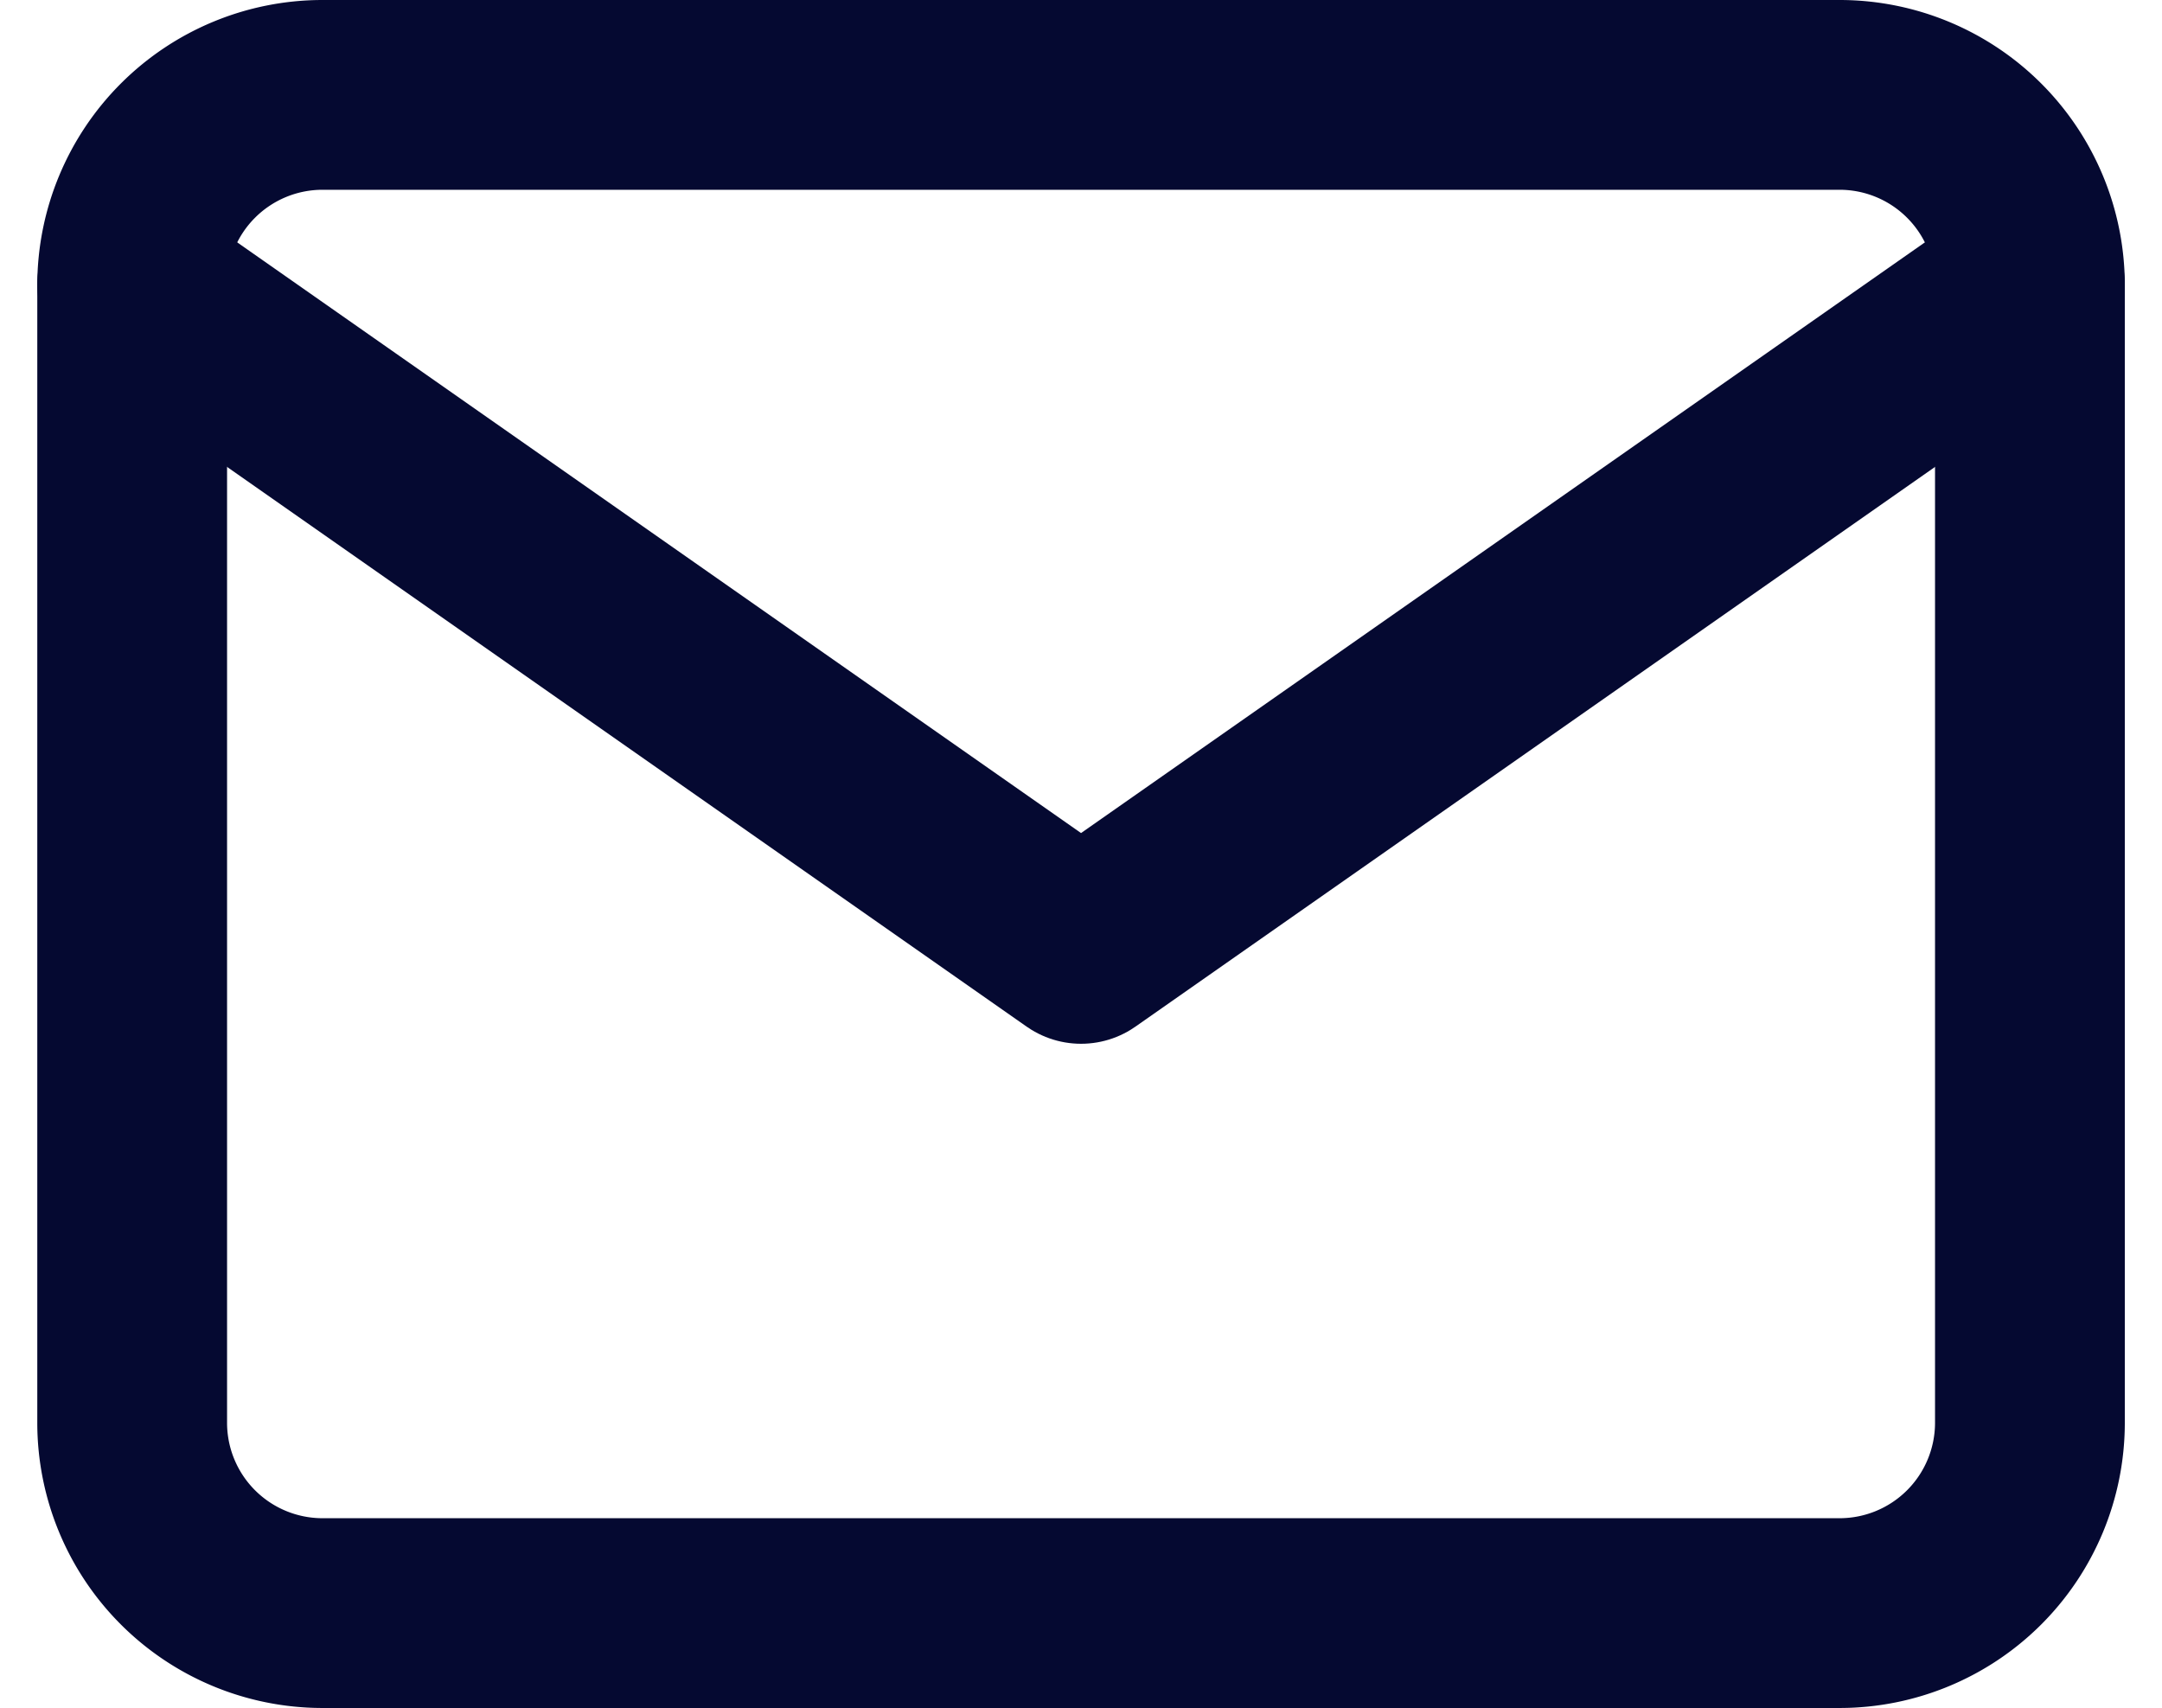
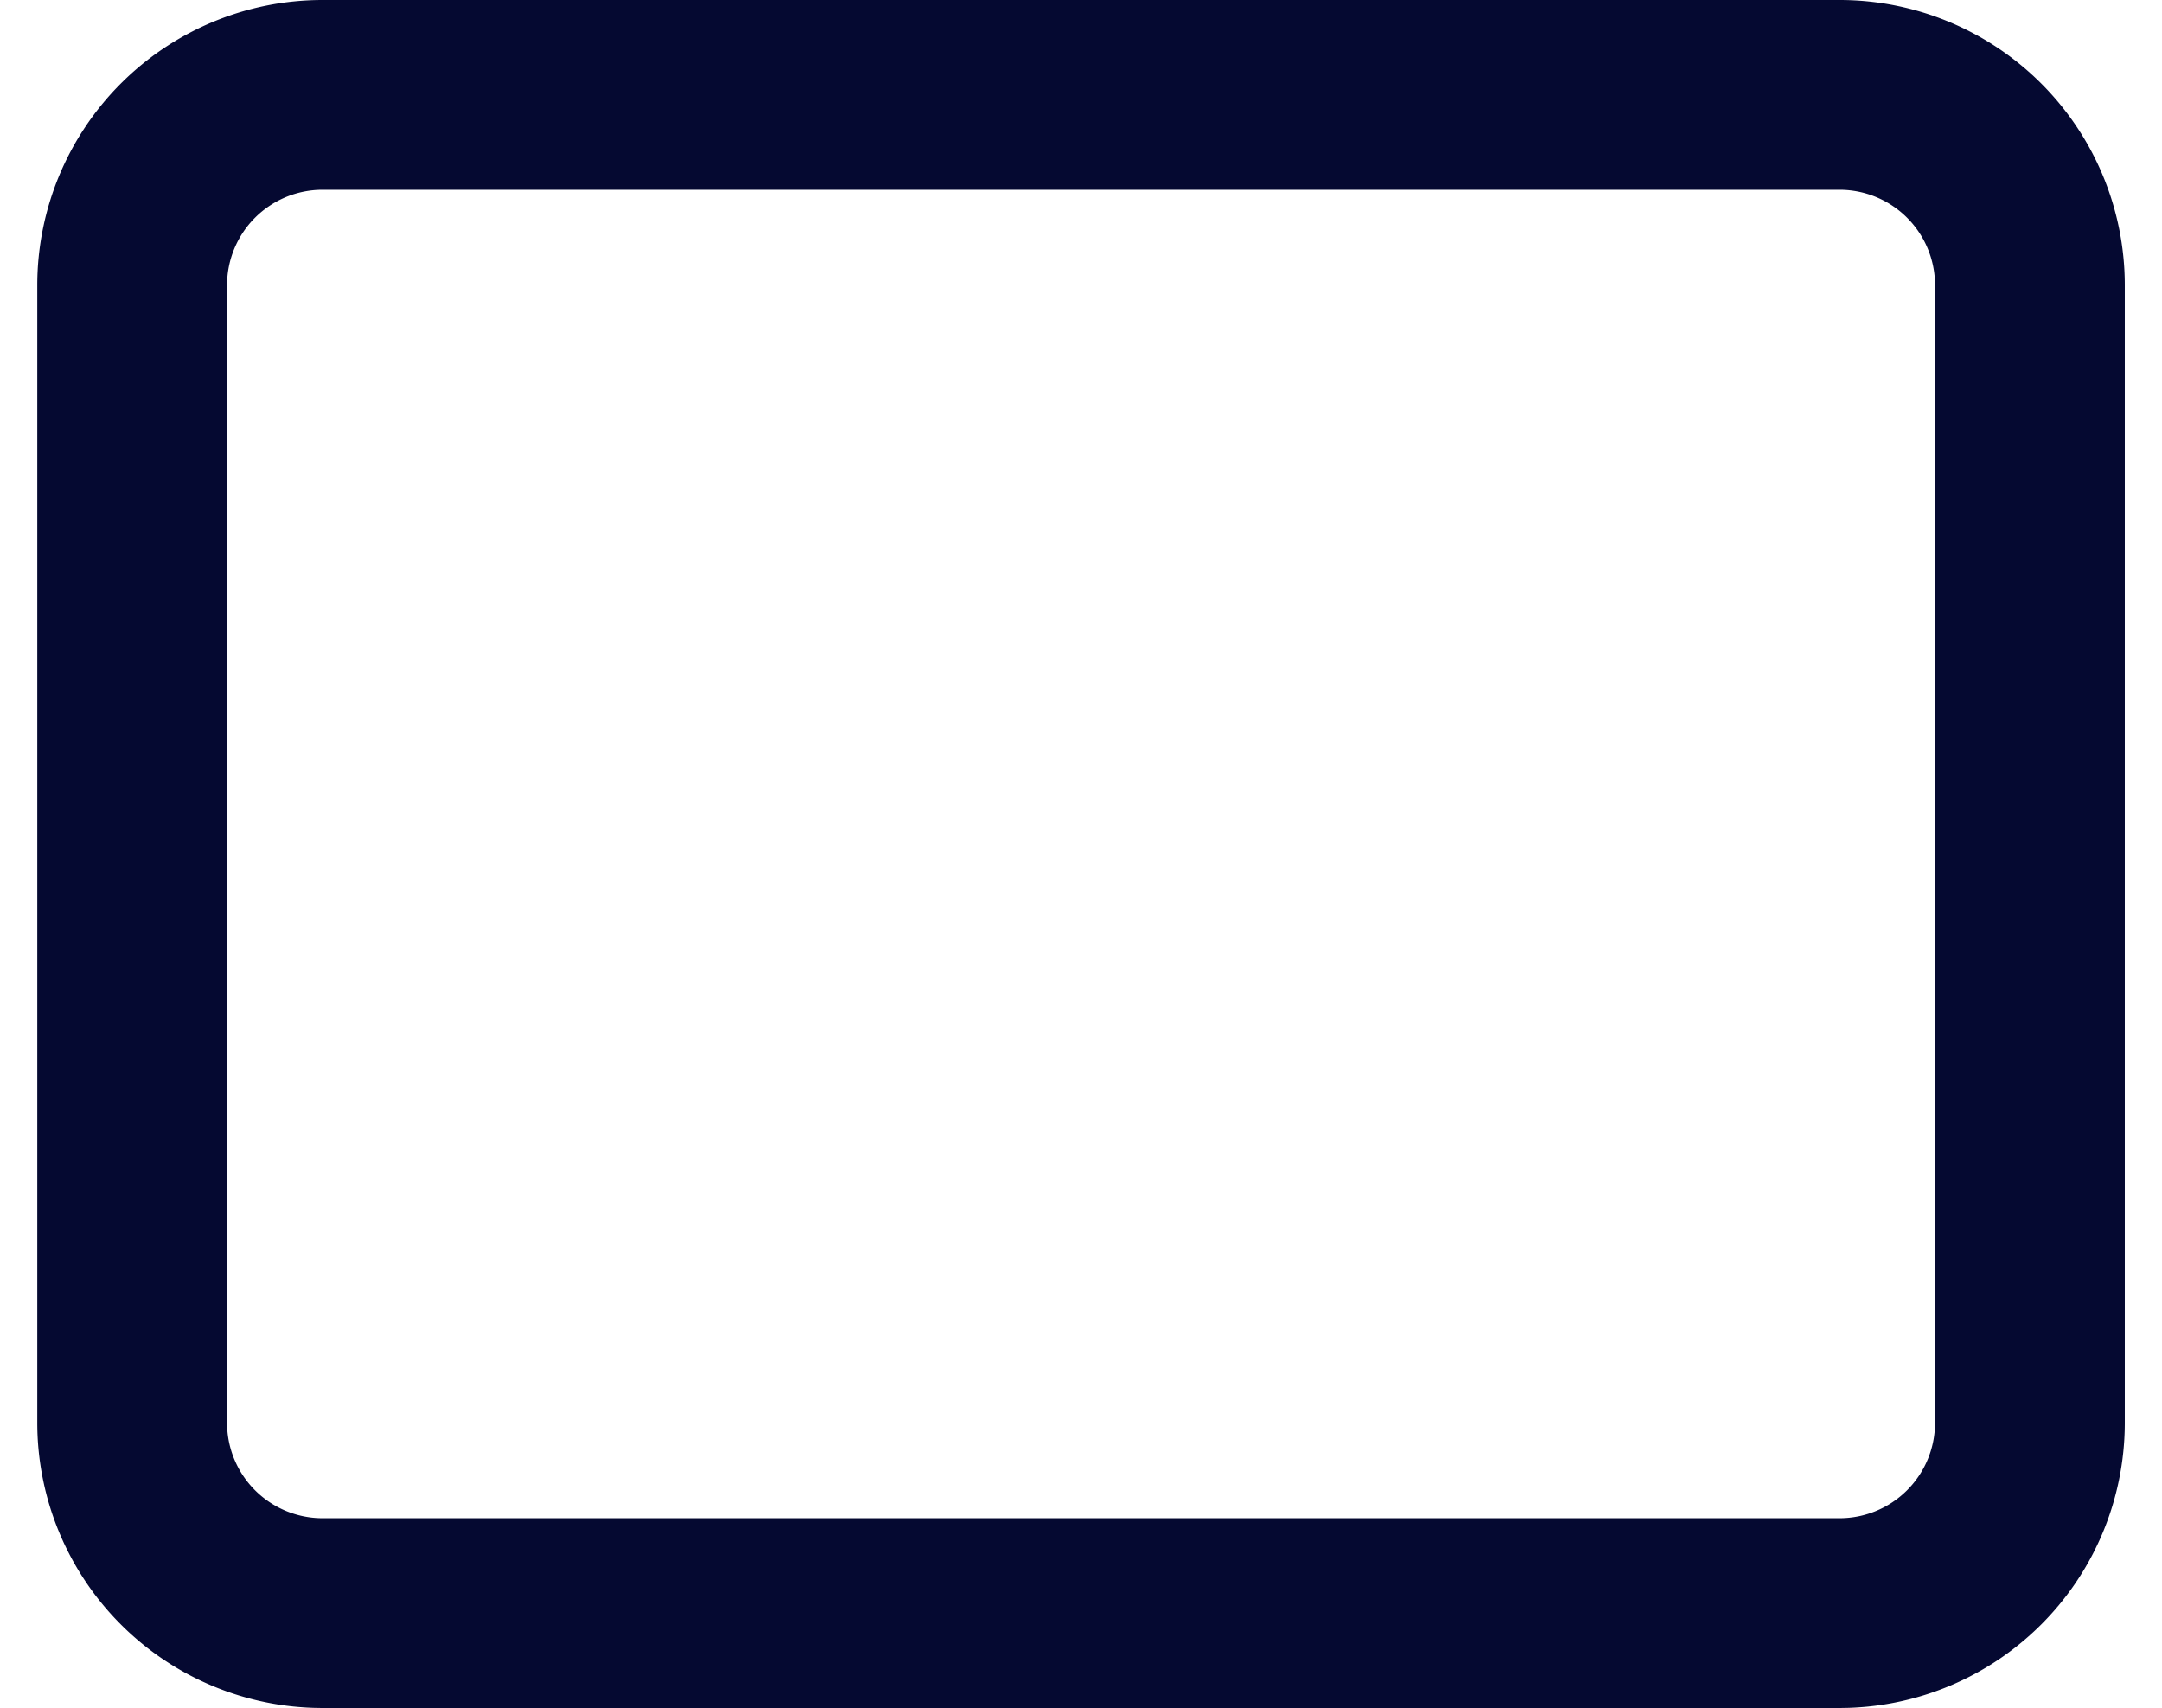
<svg xmlns="http://www.w3.org/2000/svg" width="22.785" height="18" viewBox="0 0 22.785 18">
  <defs>
    <style>.a{fill:none;stroke:#050931;stroke-linecap:round;stroke-linejoin:round;stroke-width:2px;}</style>
  </defs>
  <g transform="translate(1.393 1)">
    <path class="a" d="M4,4H20a2.006,2.006,0,0,1,2,2V18a2.006,2.006,0,0,1-2,2H4a2.006,2.006,0,0,1-2-2V6A2.006,2.006,0,0,1,4,4Z" transform="translate(-2 -4)" />
-     <path class="a" d="M22,6,12,13,2,6" transform="translate(-2 -4)" />
  </g>
</svg>